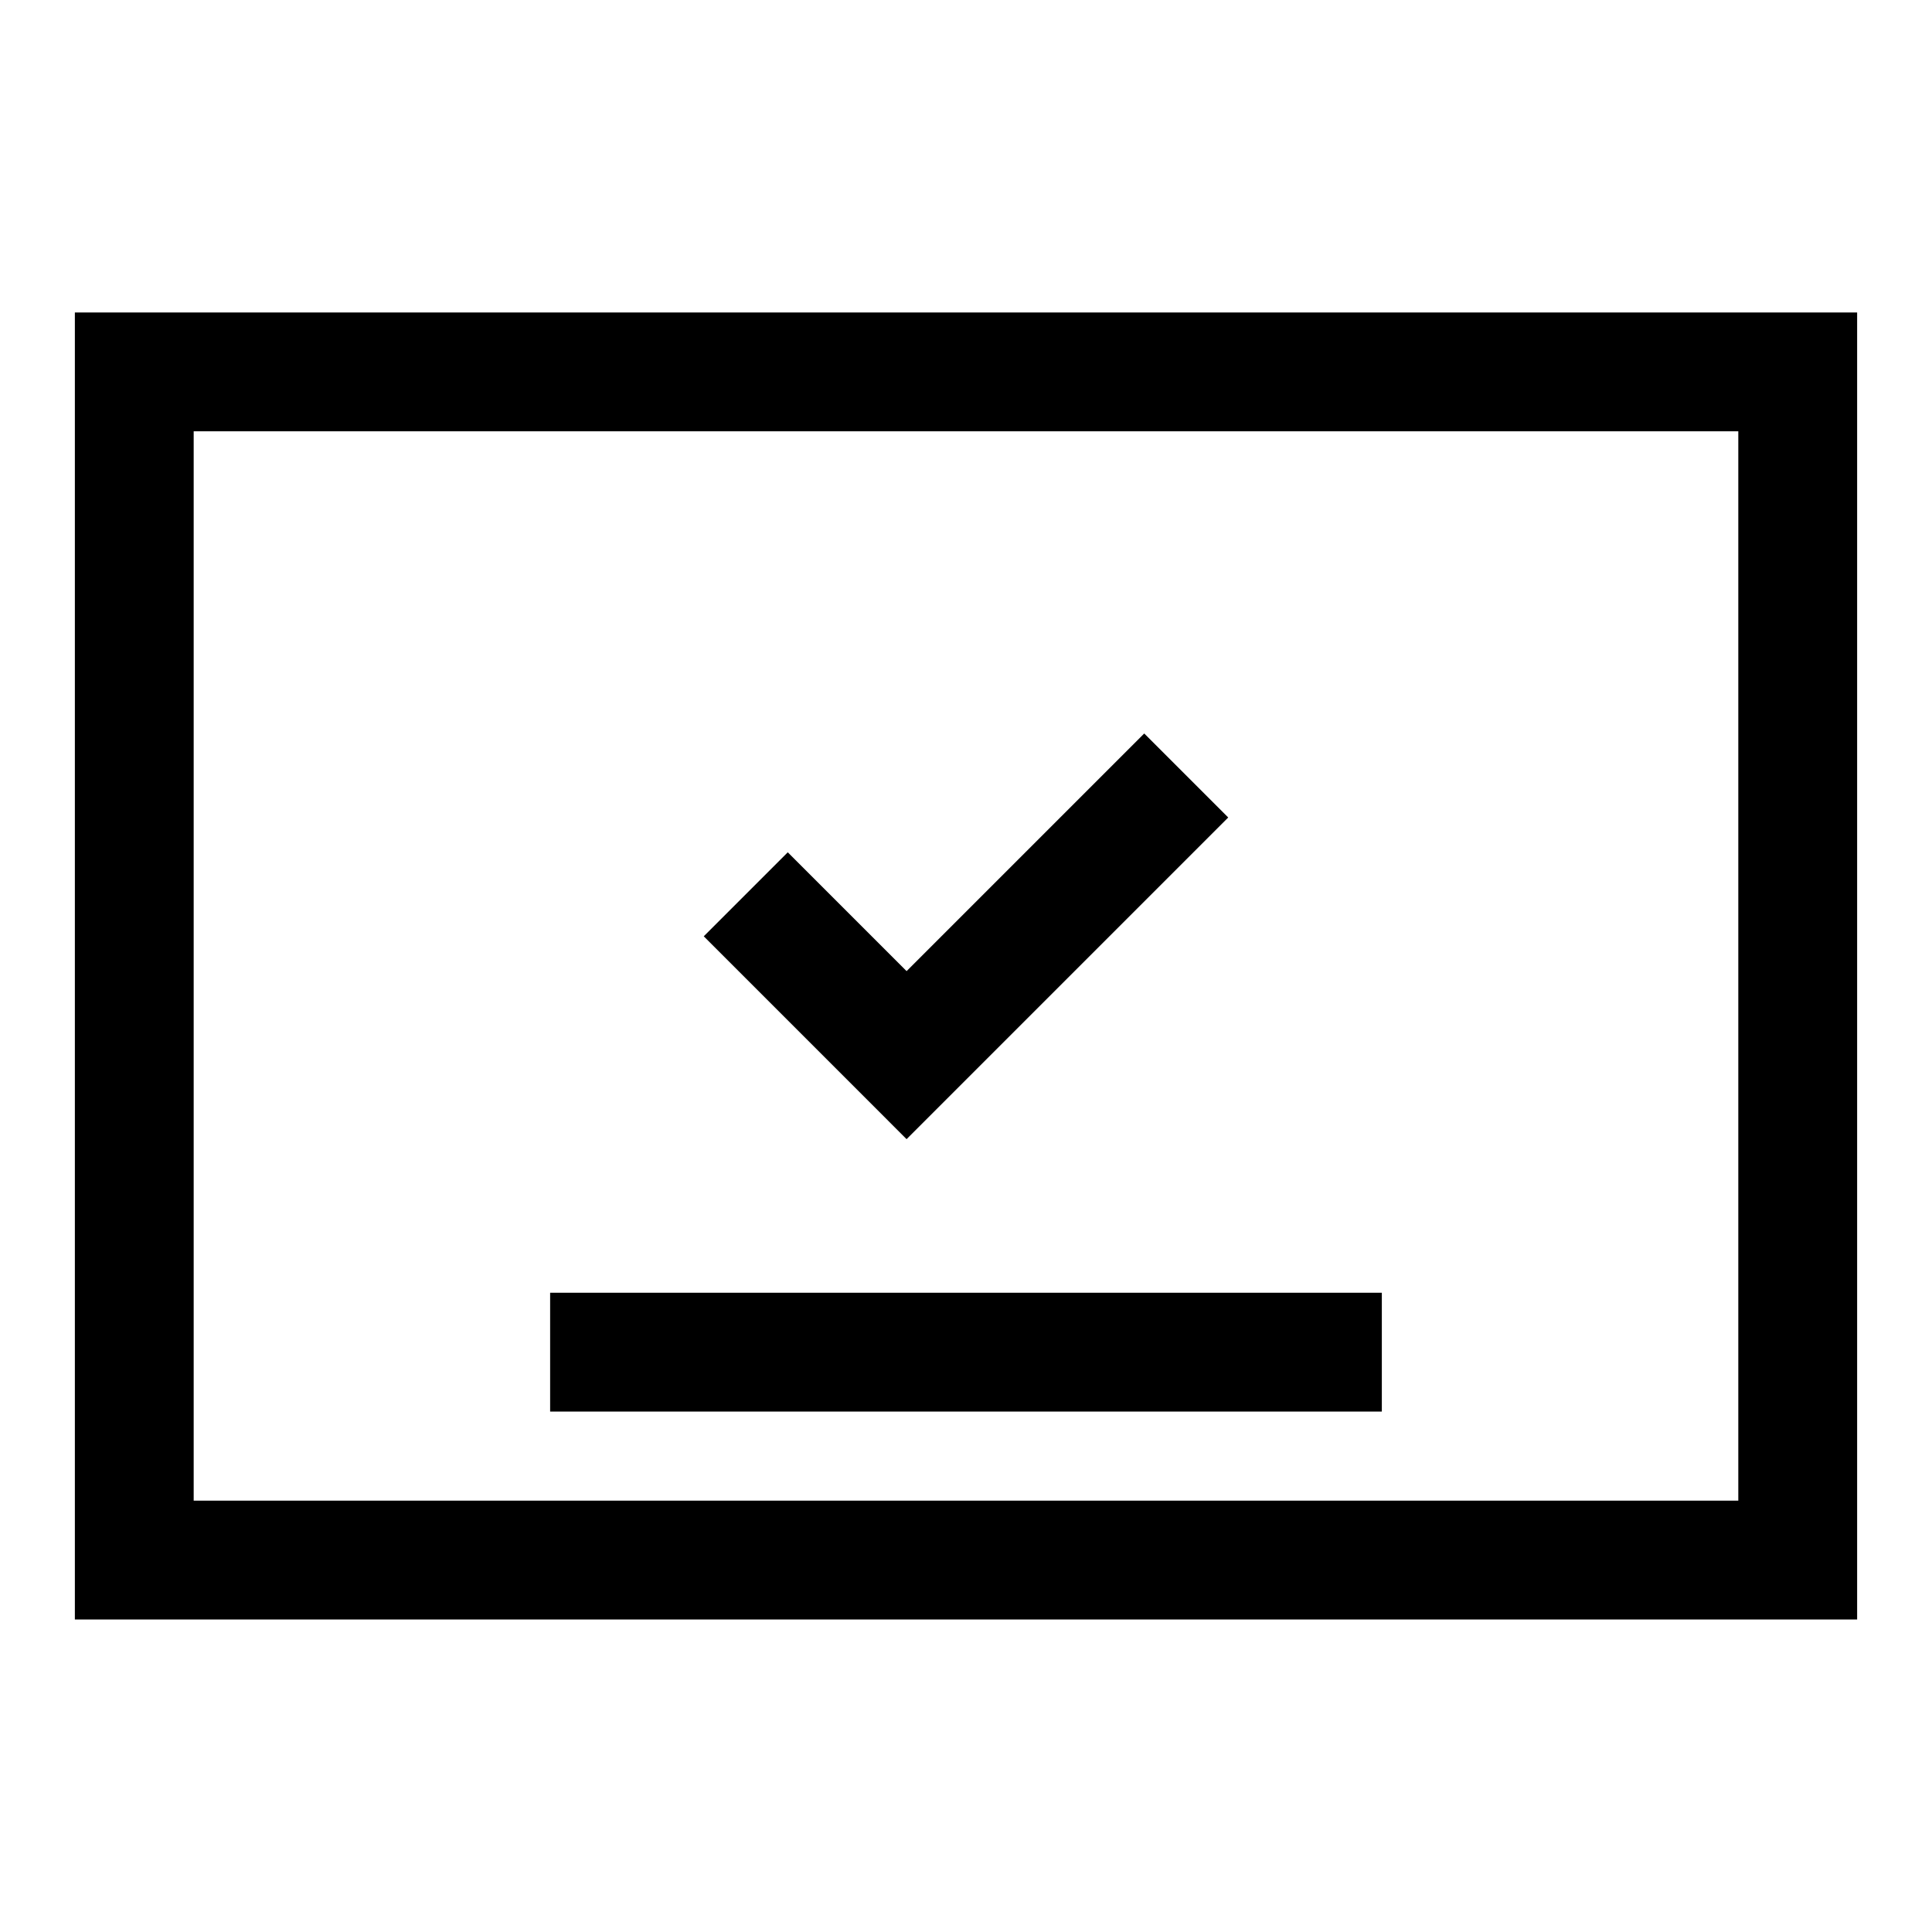
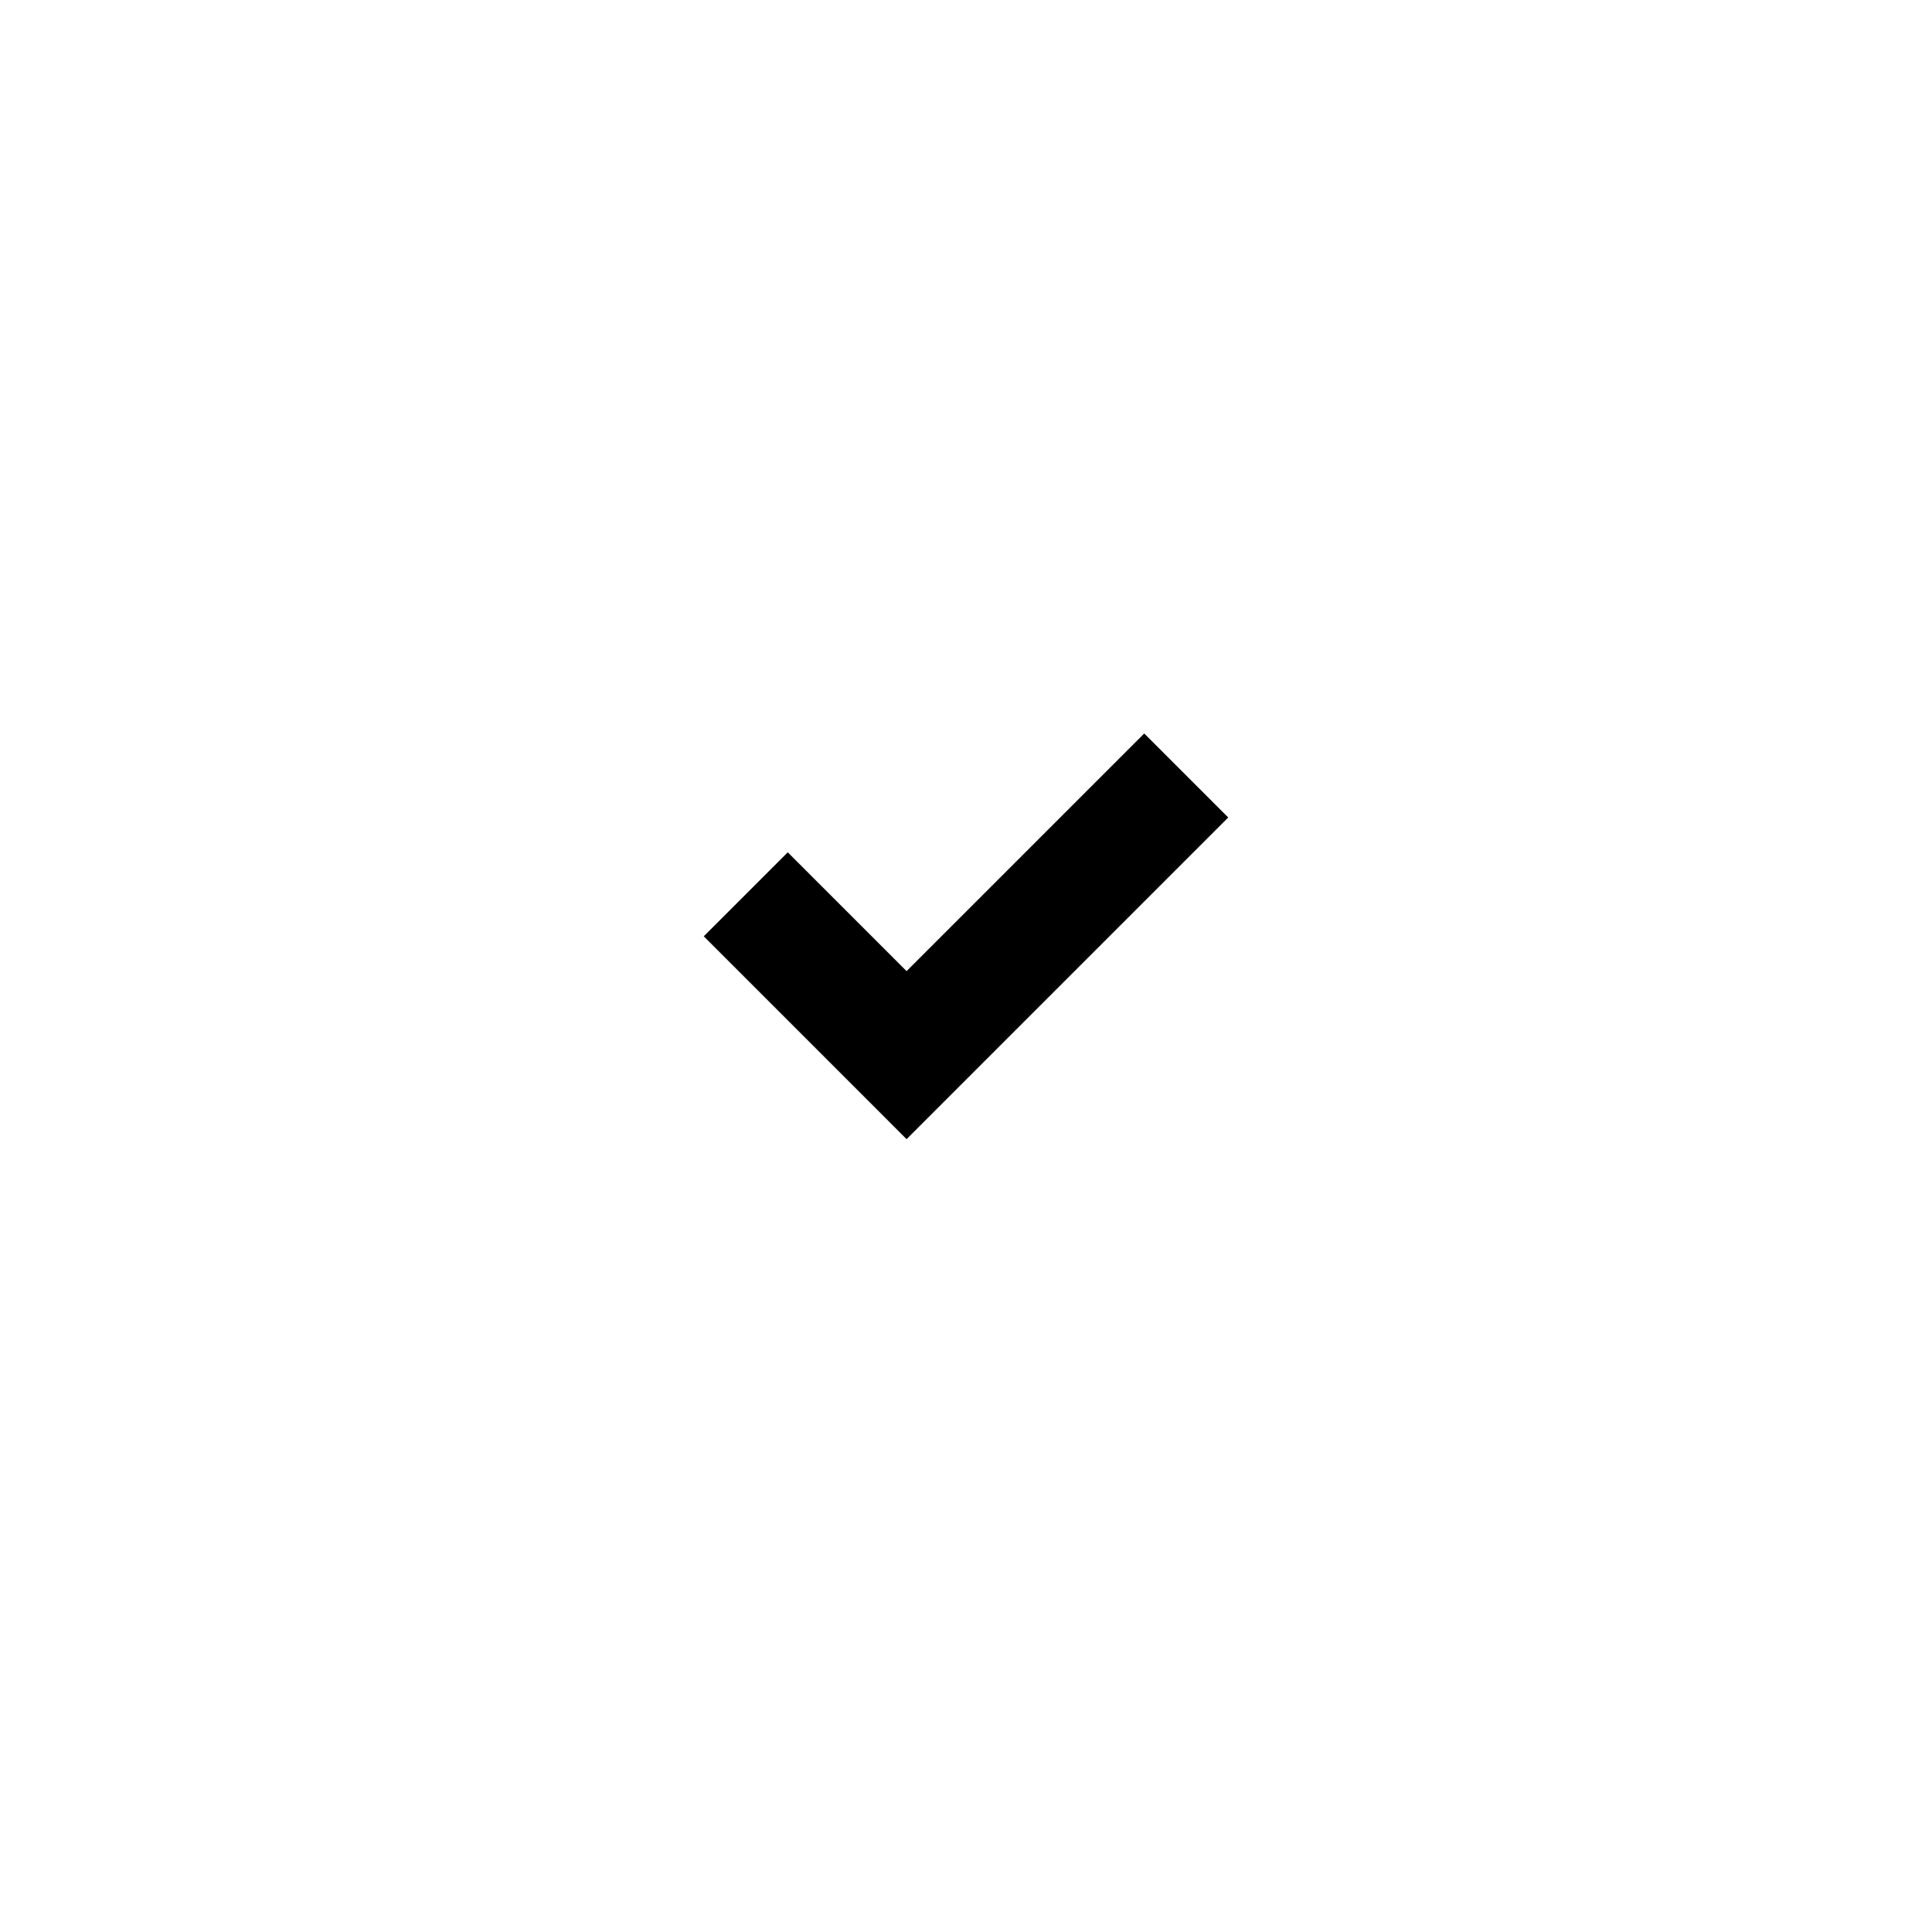
<svg xmlns="http://www.w3.org/2000/svg" fill="#000000" width="800px" height="800px" version="1.1" viewBox="144 144 512 512">
  <g>
-     <path d="m163.84 226.81v346.37h472.32v-346.37zm31.488 31.488h409.34v283.39h-409.34z" />
    <path d="m447.23 338.38-62.977 62.977-31.488-31.488-22.262 22.262 11.133 11.133 42.617 42.621 74.109-74.109 11.129-11.133z" />
-     <path d="m289.79 486.59v31.488h220.41v-31.488z" />
  </g>
</svg>